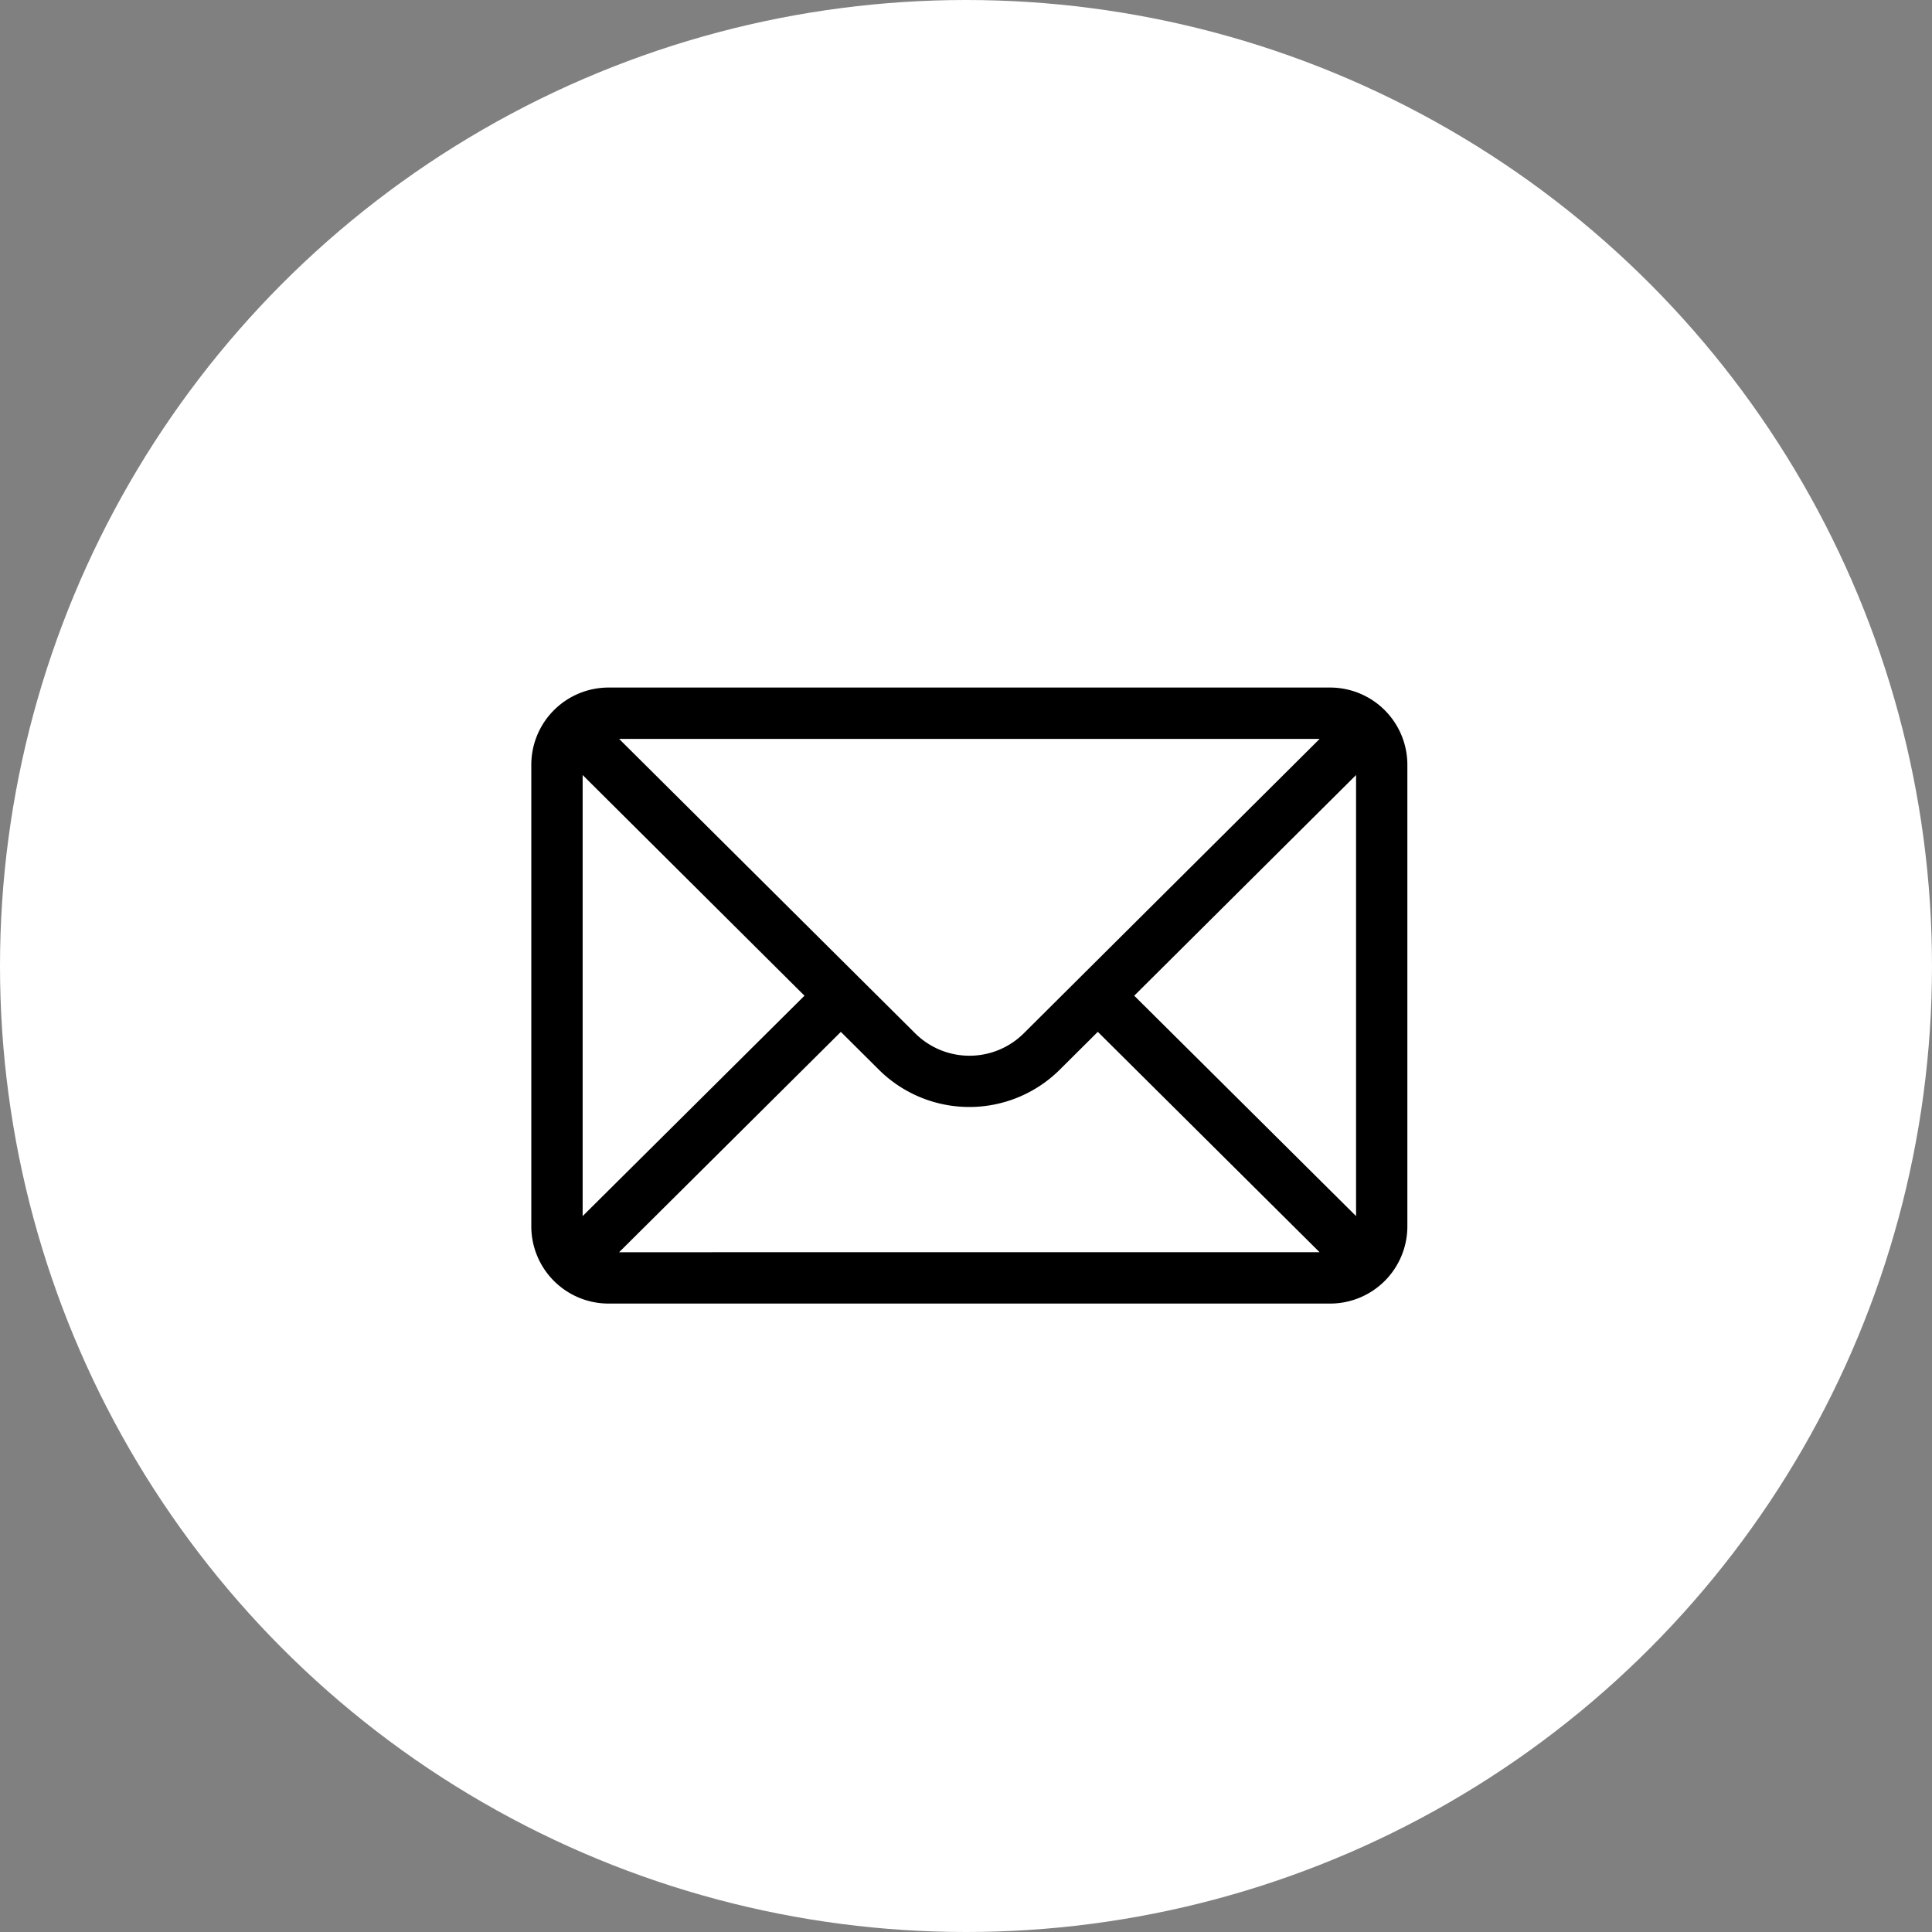
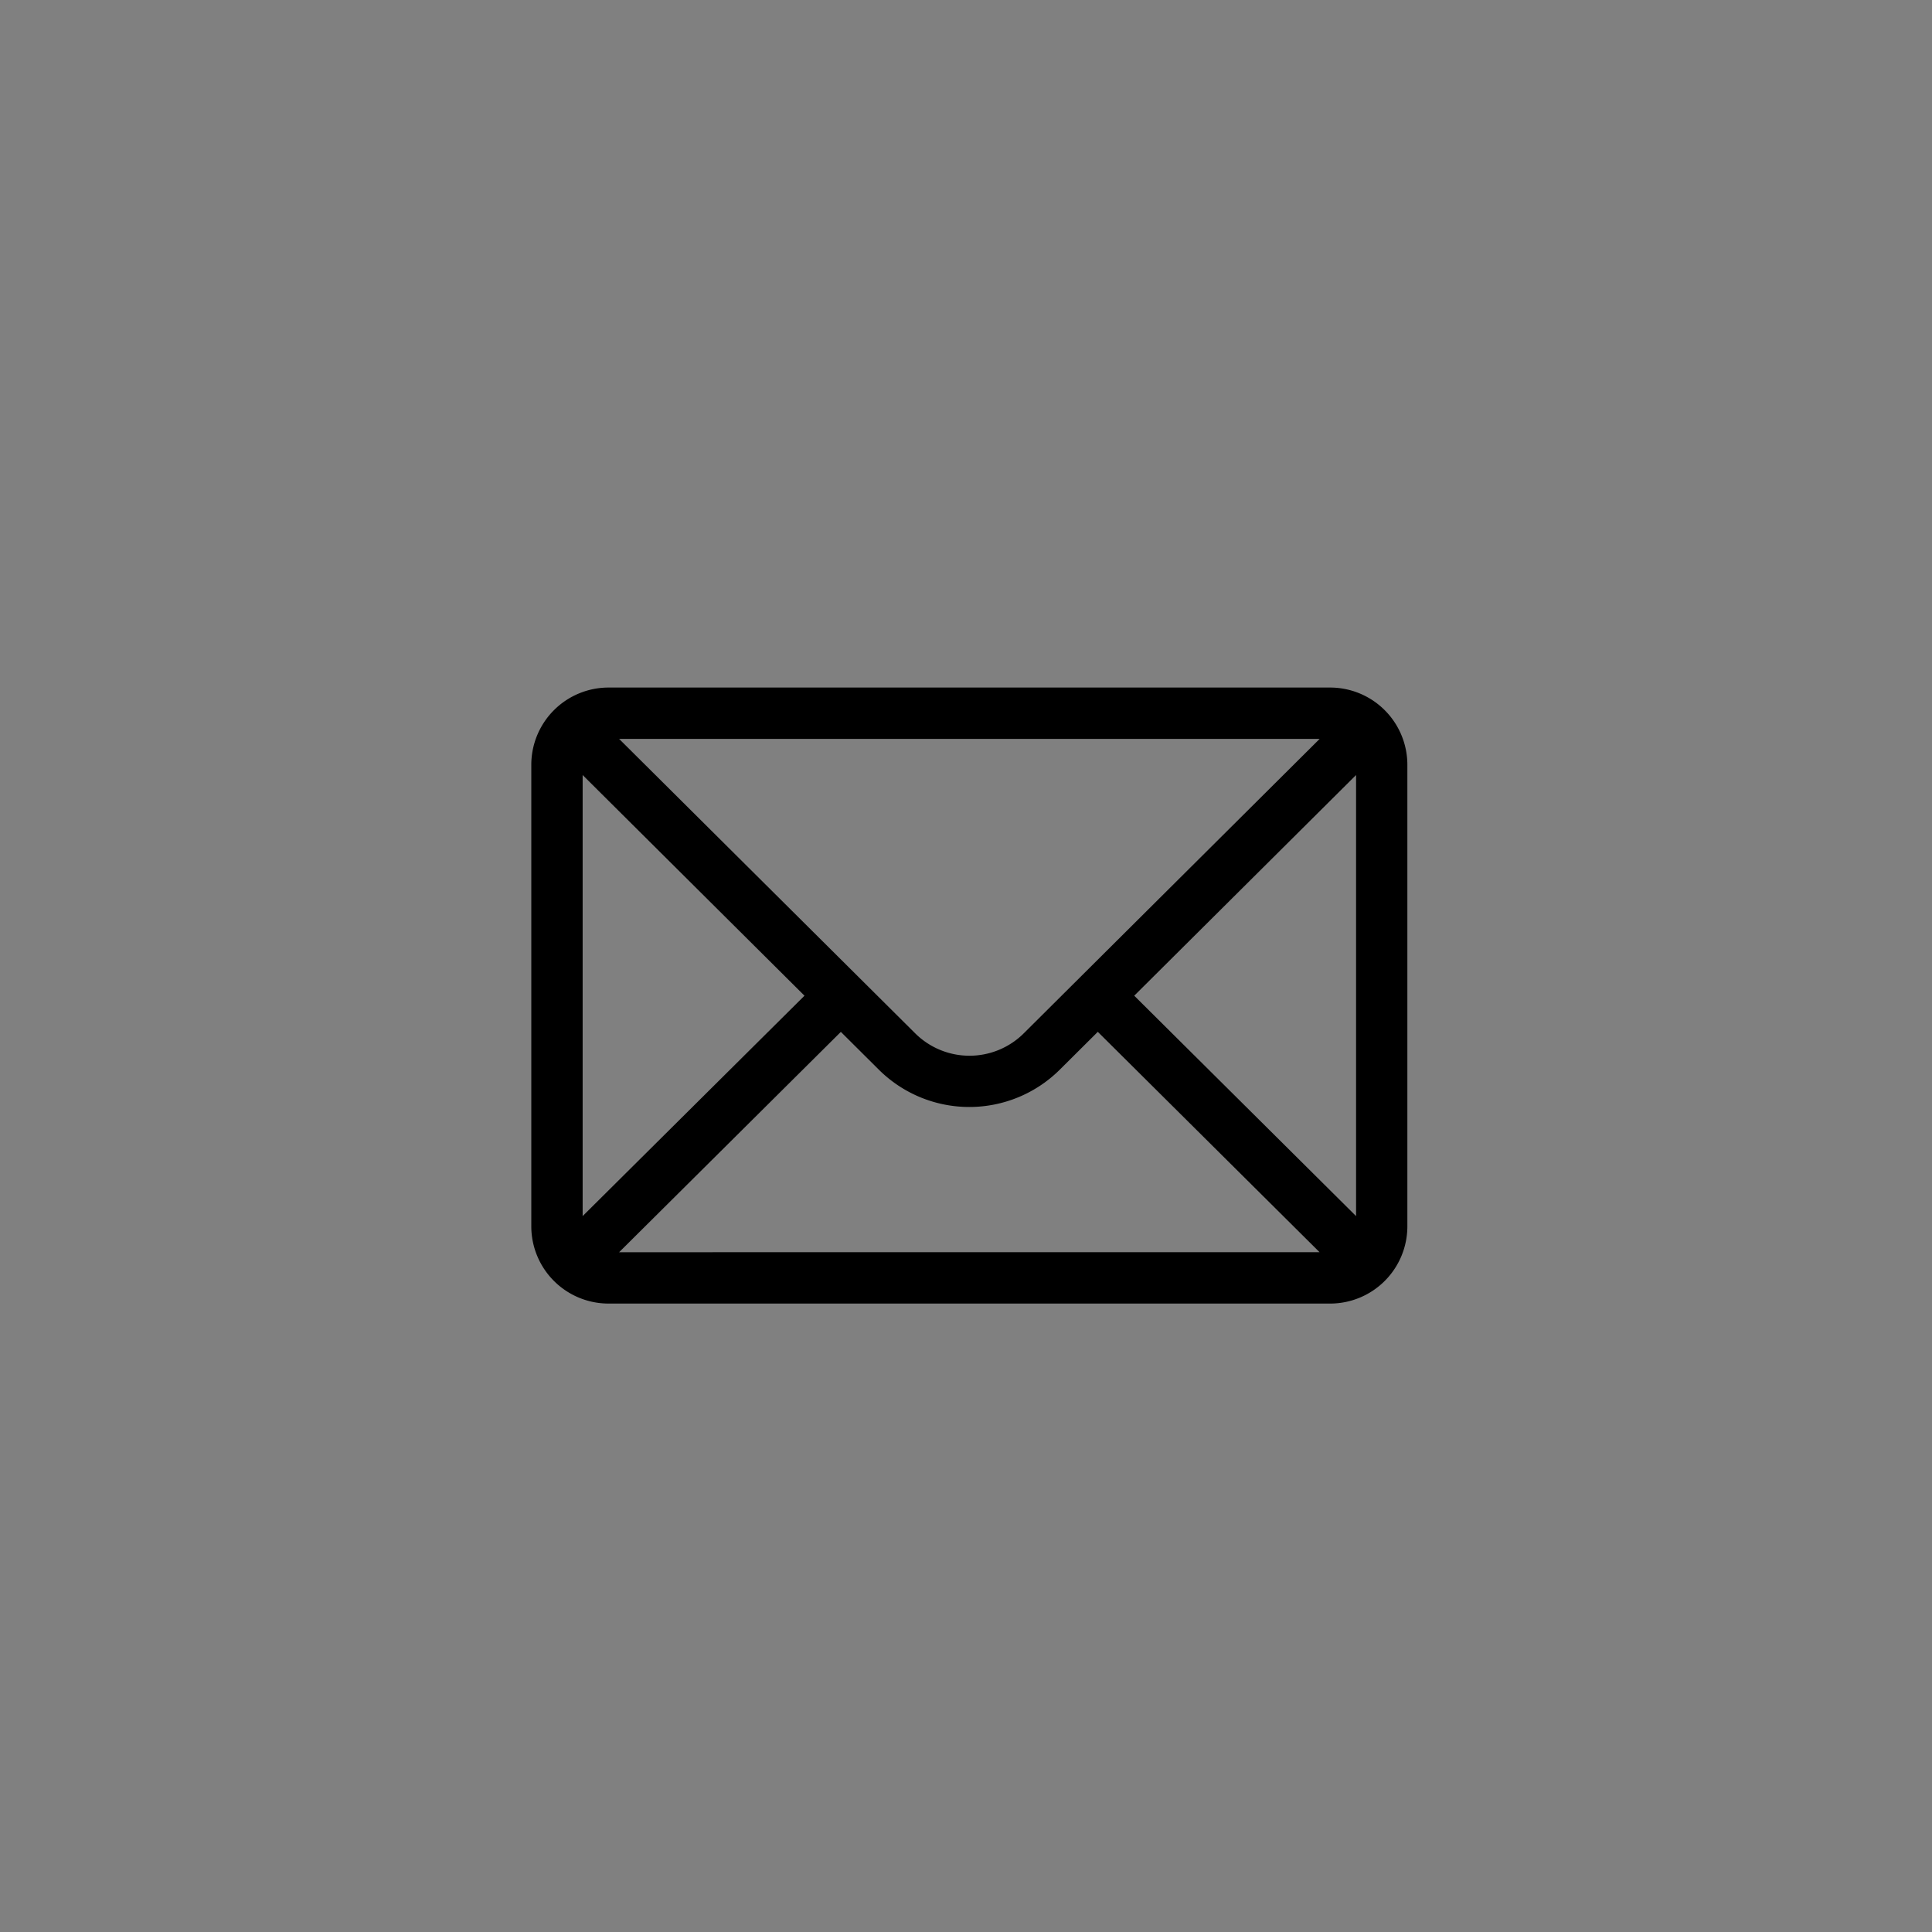
<svg xmlns="http://www.w3.org/2000/svg" width="40" height="40" viewBox="0 0 40 40">
  <rect x="0" y="0" width="40" height="40" fill="#808080" stroke="none" />
  <g id="Group_54208" data-name="Group 54208" transform="translate(0 0.304)">
    <g id="Group_54196" data-name="Group 54196">
-       <circle id="Ellipse_733" data-name="Ellipse 733" cx="20" cy="20" r="20" transform="translate(0 -0.304)" fill="#fff" />
-     </g>
+       </g>
    <g id="mail_1_" data-name="mail (1)" transform="translate(11 13.931)">
      <g id="Group_53722" data-name="Group 53722">
        <path id="Path_142524" data-name="Path 142524" d="M16.545,76H1.594A1.6,1.6,0,0,0,0,77.594V87.16a1.6,1.6,0,0,0,1.594,1.594h14.95a1.6,1.6,0,0,0,1.594-1.594V77.594A1.6,1.6,0,0,0,16.545,76Zm-.223,1.063L10.2,83.155a1.594,1.594,0,0,1-2.256,0L1.818,77.063ZM1.063,86.943V77.811L5.656,82.38Zm.755.748,4.591-4.562.781.777a2.657,2.657,0,0,0,3.757,0l.782-.778,4.591,4.562Zm15.258-.748L12.483,82.38l4.593-4.569Z" transform="translate(0 -76)" />
      </g>
    </g>
  </g>
</svg>